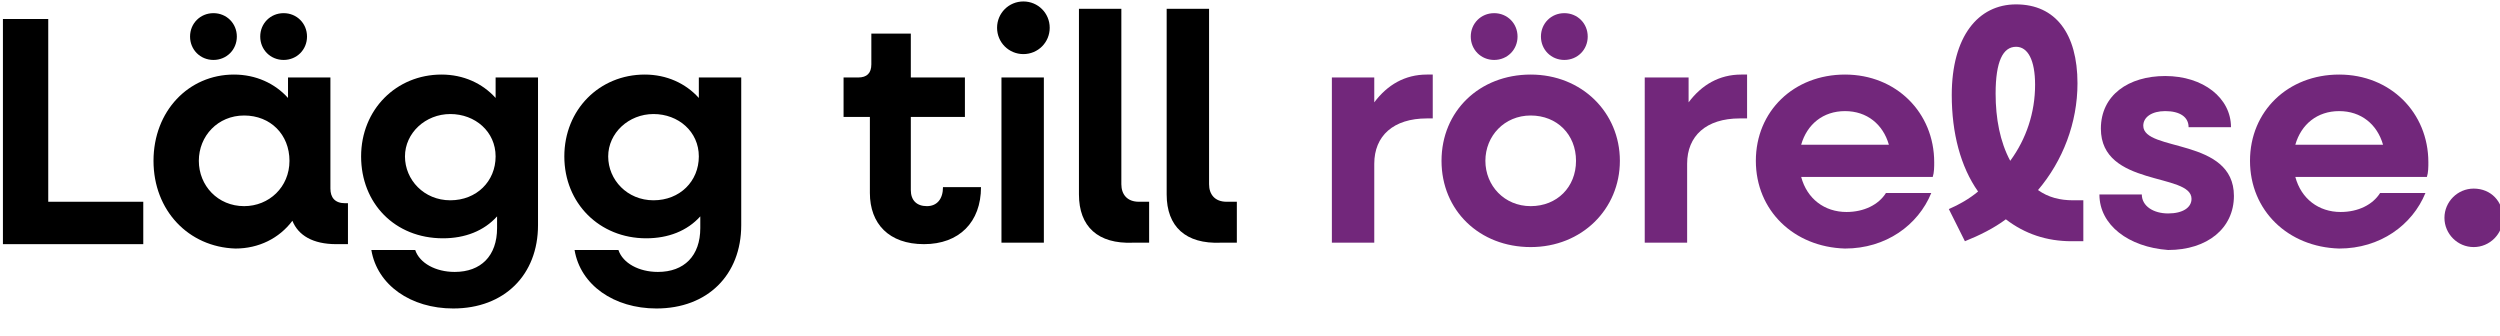
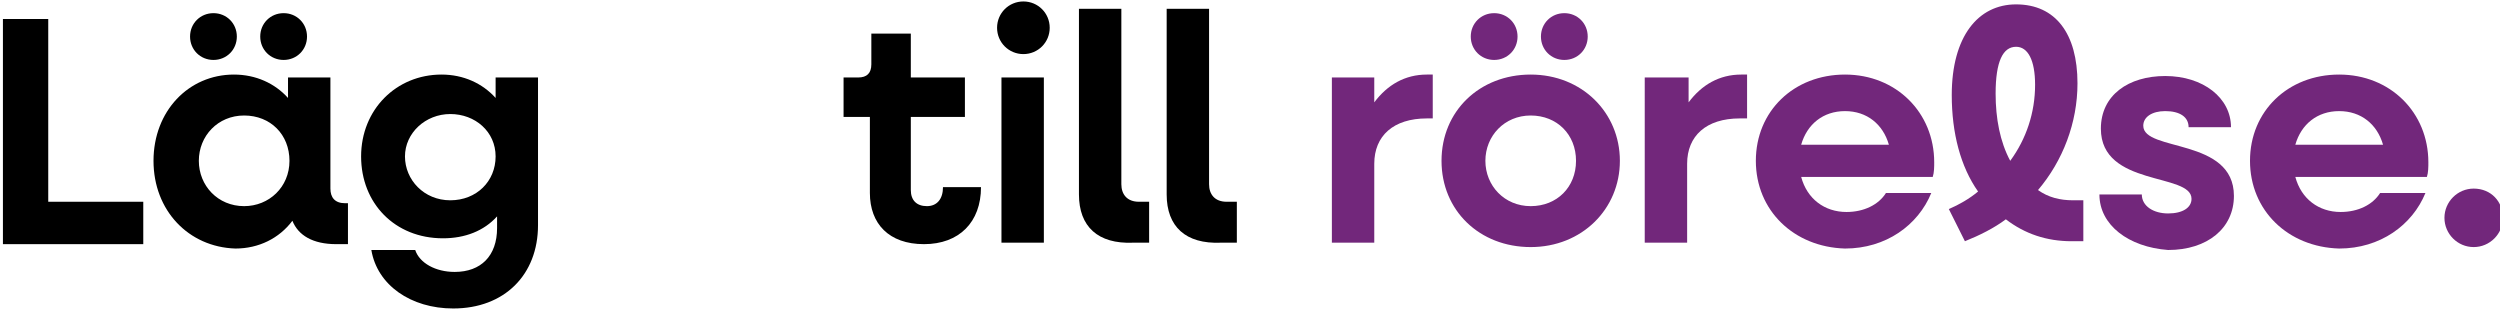
<svg xmlns="http://www.w3.org/2000/svg" width="171" height="23" viewBox="0 0 171 23" fill="none">
  <g>
    <path d="M0.2,1.3h3.1v12.5h6.5v2.9H0.2V1.3L0.2,1.3z" fill="black" />
    <path d="M10.5,11c0-3.4,2.4-5.9,5.5-5.9c1.5,0,2.8,0.6,3.7,1.6V5.3h2.9v7.6c0,0.6,0.3,1,1,1h0.2v2.8H23c-1.6,0-2.6-0.6-3-1.6   c-0.9,1.2-2.3,1.9-3.9,1.9C12.9,16.9,10.5,14.4,10.5,11L10.5,11z M13,2.5c0-0.9,0.7-1.6,1.6-1.6s1.6,0.7,1.6,1.6s-0.7,1.6-1.6,1.6   S13,3.4,13,2.5z M19.8,11c0-1.8-1.3-3.1-3.1-3.1c-1.8,0-3.1,1.4-3.1,3.1s1.3,3.1,3.1,3.1C18.4,14.1,19.8,12.8,19.8,11L19.8,11z    M17.8,2.5c0-0.9,0.7-1.6,1.6-1.6S21,1.6,21,2.5s-0.7,1.6-1.6,1.6C18.5,4.1,17.8,3.4,17.8,2.5z" fill="black" />
    <path d="M24.7,10.7c0-3.2,2.4-5.6,5.5-5.6c1.5,0,2.8,0.6,3.7,1.6V5.3h2.9v10.1c0,3.4-2.3,5.7-5.8,5.7c-2.9,0-5.2-1.6-5.6-4h3   c0.3,0.9,1.4,1.5,2.7,1.5c1.8,0,2.9-1.1,2.9-3v-0.8c-0.9,1-2.2,1.5-3.7,1.5C27,16.3,24.7,13.9,24.7,10.7L24.7,10.7z M33.9,10.7   c0-1.7-1.4-2.9-3.1-2.9s-3.1,1.3-3.1,2.9s1.3,3,3.1,3S33.9,12.4,33.9,10.7L33.9,10.7z" fill="black" />
-     <path d="M38.6,10.7c0-3.2,2.4-5.6,5.5-5.6c1.5,0,2.8,0.6,3.7,1.6V5.3h2.9v10.1c0,3.4-2.3,5.7-5.8,5.7c-2.9,0-5.2-1.6-5.6-4h3   c0.3,0.9,1.4,1.5,2.7,1.5c1.8,0,2.9-1.1,2.9-3v-0.8c-0.9,1-2.2,1.5-3.7,1.5C41,16.3,38.6,13.9,38.6,10.7L38.6,10.7z M47.8,10.7   c0-1.7-1.4-2.9-3.1-2.9s-3.1,1.3-3.1,2.9s1.3,3,3.1,3S47.8,12.4,47.8,10.7L47.8,10.7z" fill="black" />
    <path d="M59.5,13.2V8h-1.8V5.3h1c0.6,0,0.9-0.3,0.9-0.9V2.3h2.7v3h3.7V8h-3.7v5c0,0.7,0.4,1.1,1.1,1.1s1.1-0.5,1.1-1.3h2.6   c0,2.4-1.5,3.9-3.9,3.9S59.5,15.3,59.5,13.2L59.5,13.2z" fill="black" />
    <path d="M68.2,1.9c0-1,0.8-1.8,1.8-1.8s1.8,0.8,1.8,1.8S71,3.7,70,3.7S68.2,2.9,68.2,1.9z M68.5,5.3h2.9v11.3h-2.9V5.3L68.5,5.3z" fill="black" />
    <path d="M73.8,13.3V0.6h2.9v12c0,0.7,0.4,1.2,1.2,1.2h0.7v2.8h-1.1C75.1,16.7,73.8,15.5,73.8,13.3z" fill="black" />
    <path d="M79.8,13.3V0.6h2.9v12c0,0.7,0.4,1.2,1.2,1.2h0.7v2.8h-1.1C81.1,16.7,79.8,15.5,79.8,13.3z" fill="black" />
    <path class="st0" d="M91.1,5.3H94V7c0.9-1.2,2.1-1.9,3.6-1.9H98v3h-0.4c-2.3,0-3.6,1.2-3.6,3.1v5.4h-2.9L91.1,5.3L91.1,5.3z" fill="#72277B" />
    <path class="st0" d="M98.6,11c0-3.4,2.6-5.9,6.1-5.9c3.5,0,6.1,2.6,6.1,5.9s-2.6,5.9-6.1,5.9C101.2,16.9,98.6,14.4,98.6,11z    M100.6,2.5c0-0.9,0.7-1.6,1.6-1.6s1.6,0.7,1.6,1.6s-0.7,1.6-1.6,1.6S100.6,3.4,100.6,2.5z M107.8,11c0-1.8-1.3-3.1-3.1-3.1   s-3.1,1.4-3.1,3.1s1.3,3.1,3.1,3.1S107.8,12.8,107.8,11L107.8,11z M105.4,2.5c0-0.9,0.7-1.6,1.6-1.6s1.6,0.7,1.6,1.6   s-0.7,1.6-1.6,1.6S105.4,3.4,105.4,2.5z" fill="#72277B" />
    <path class="st0" d="M112.6,5.3h2.9V7c0.9-1.2,2.1-1.9,3.6-1.9h0.4v3H119c-2.3,0-3.6,1.2-3.6,3.1v5.4h-2.9V5.3L112.6,5.3z" fill="#72277B" />
    <path class="st0" d="M120.1,11c0-3.4,2.6-5.9,6.1-5.9s6.1,2.6,6.1,6c0,0.3,0,0.7-0.1,1h-9c0.4,1.5,1.6,2.4,3.1,2.4   c1.2,0,2.2-0.5,2.7-1.3h3.1c-0.9,2.2-3.1,3.8-5.9,3.8C122.7,16.9,120.1,14.4,120.1,11L120.1,11z M123.2,9.9h6   c-0.4-1.4-1.5-2.3-3-2.3C124.7,7.6,123.6,8.5,123.2,9.9L123.2,9.9z" fill="#72277B" />
    <path class="st0" d="M133.3,14.3c0.7-0.3,1.4-0.7,2-1.2c-1.2-1.7-1.8-4-1.8-6.6c0-4,1.8-6.2,4.4-6.2c2.7,0,4.2,2,4.2,5.4 c0,2.7-1,5.3-2.7,7.3c0.7,0.5,1.5,0.7,2.4,0.7h0.7v2.8h-0.8c-1.7,0-3.2-0.5-4.5-1.5c-0.8,0.6-1.8,1.1-2.8,1.5L133.3,14.3 L133.3,14.3z M137.5,11c1.1-1.5,1.7-3.3,1.7-5.2c0-1.7-0.5-2.6-1.3-2.6c-0.9,0-1.4,1-1.4,3.2C136.5,8.1,136.8,9.7,137.5,11 L137.5,11z" fill="#72277B" />
    <path class="st0" d="M143.6,13.3h2.9c0,0.8,0.8,1.3,1.8,1.3c1,0,1.6-0.4,1.6-1c0-1.8-6.2-0.8-6.2-4.8c0-2.3,1.9-3.6,4.4-3.6   c2.6,0,4.5,1.5,4.5,3.5h-2.9c0-0.7-0.6-1.1-1.6-1.1c-0.9,0-1.5,0.4-1.5,1c0,1.8,6.2,0.8,6.2,4.8c0,2.2-1.8,3.7-4.5,3.7   C145.6,16.9,143.6,15.4,143.6,13.3L143.6,13.3z" fill="#72277B" />
    <path class="st0" d="M153.9,11c0-3.4,2.6-5.9,6.1-5.9c3.5,0,6.1,2.6,6.1,6c0,0.3,0,0.7-0.1,1h-9c0.4,1.5,1.6,2.4,3.1,2.4   c1.2,0,2.2-0.5,2.7-1.3h3.1c-0.9,2.2-3.1,3.8-5.9,3.8C156.5,16.9,153.9,14.4,153.9,11L153.9,11z M157,9.9h6c-0.4-1.4-1.5-2.3-3-2.3   S157.4,8.5,157,9.9L157,9.9z" fill="#72277B" />
    <path class="st0" d="M167.2,14.9c0-1.1,0.9-2,2-2c1.2,0,2,0.9,2,2s-0.9,2-2,2S167.2,16,167.2,14.9z" fill="#72277B" />
  </g>
</svg>